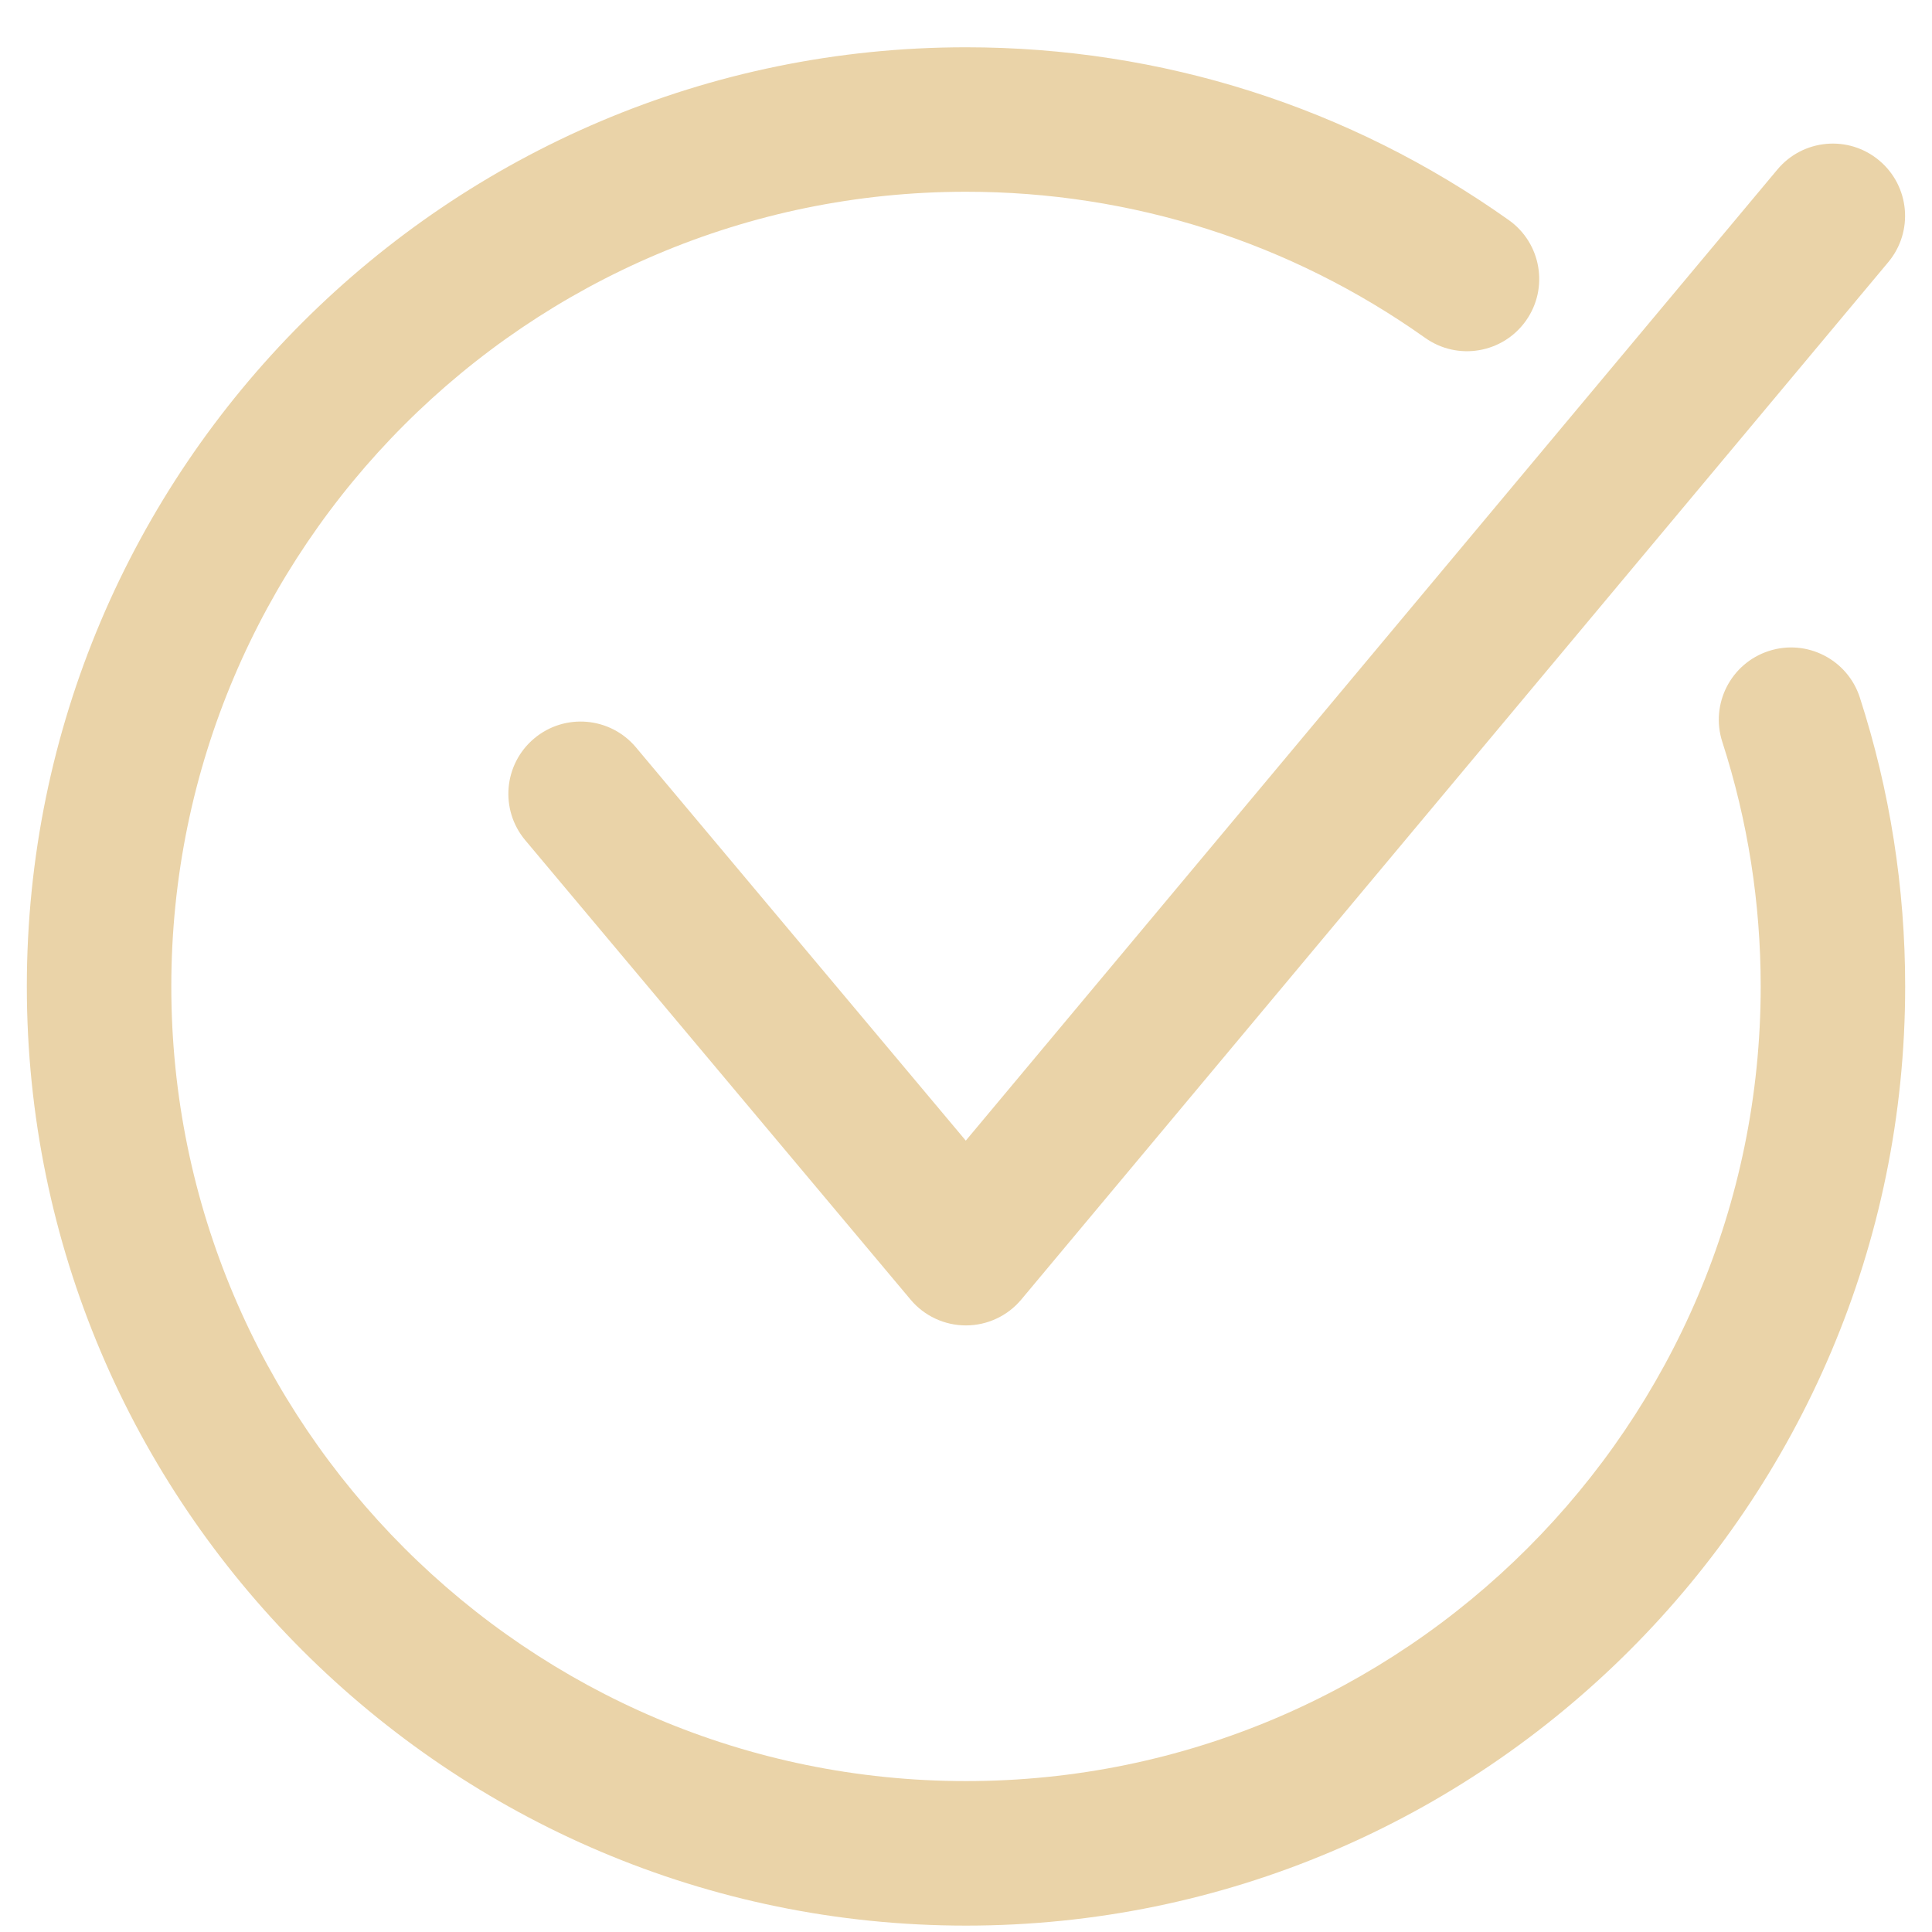
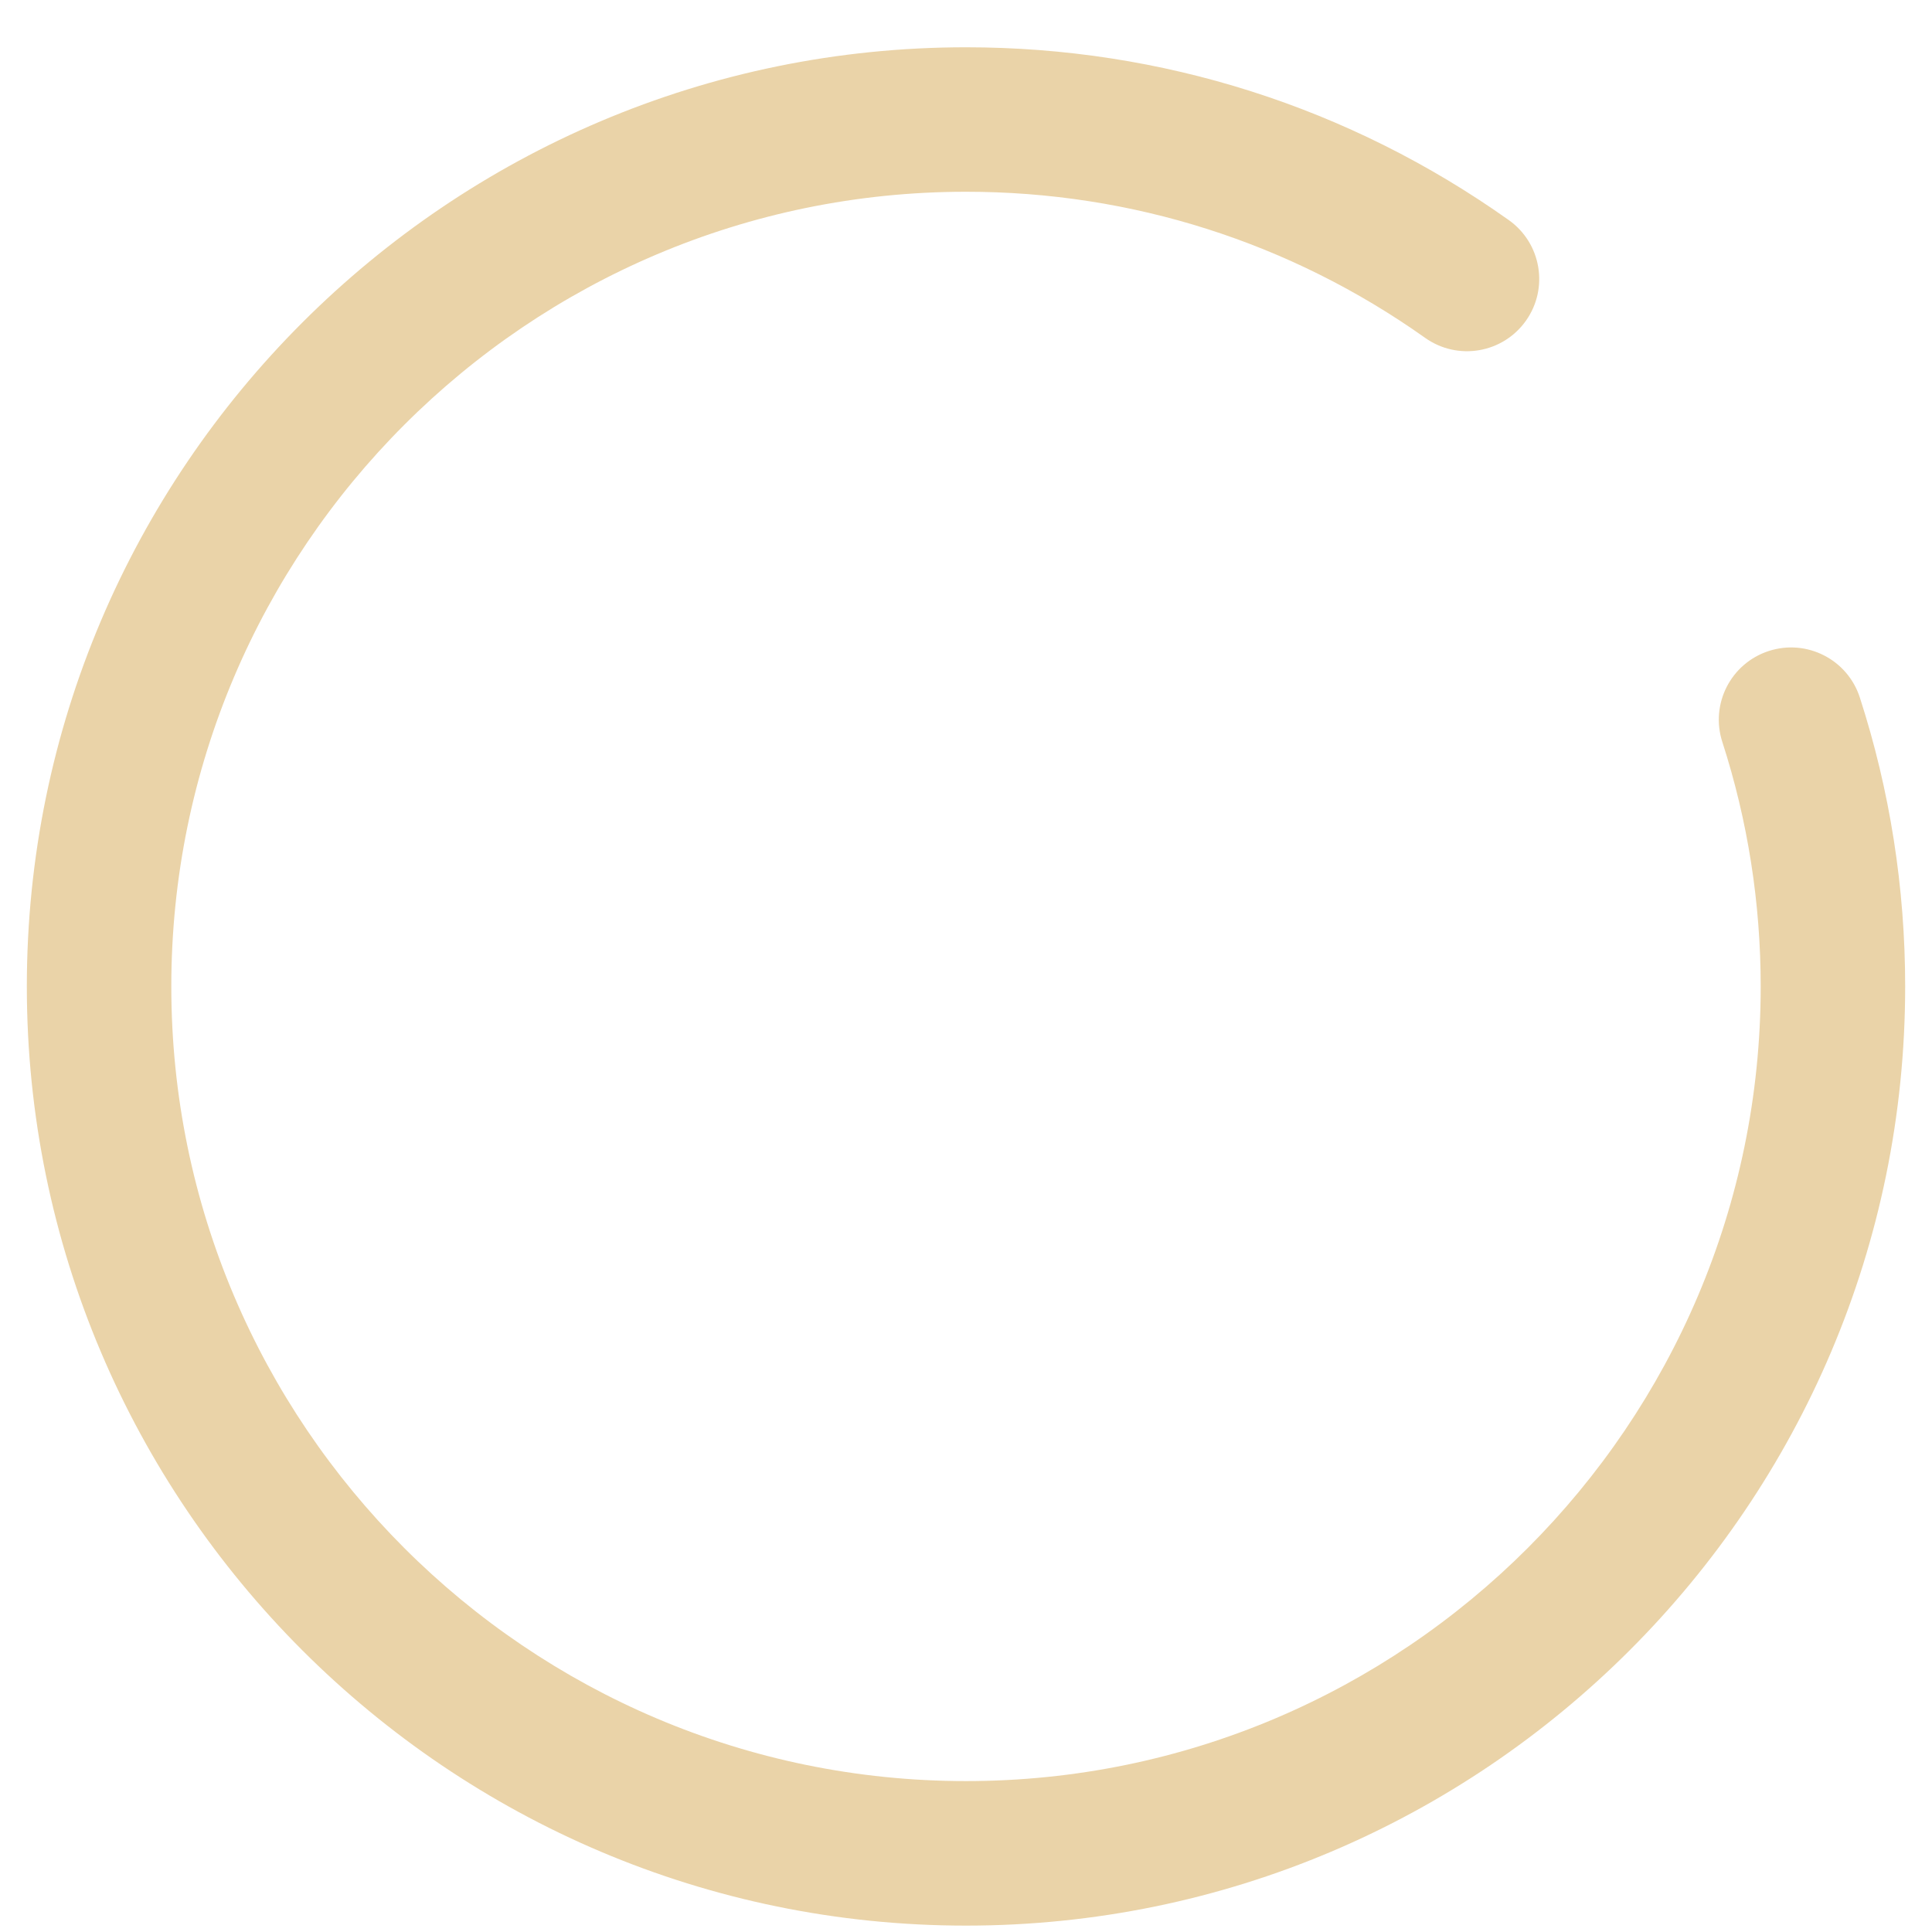
<svg xmlns="http://www.w3.org/2000/svg" width="36" height="36" viewBox="0 0 36 36" fill="none">
-   <path d="M17.998 24.697C17.801 24.697 17.607 24.654 17.429 24.571C17.251 24.488 17.093 24.367 16.967 24.216L9.787 15.656C9.31 15.087 9.384 14.238 9.954 13.76C10.523 13.282 11.373 13.357 11.85 13.926L17.996 21.254L33.119 3.159C33.596 2.588 34.445 2.512 35.015 2.989C35.586 3.466 35.662 4.315 35.185 4.885L19.031 24.214C18.905 24.365 18.747 24.487 18.569 24.57C18.39 24.654 18.196 24.697 17.999 24.697H17.998Z" fill="#EAD3A8" />
  <path d="M18 35.881C8.351 35.881 0.5 28.03 0.5 18.381C0.5 8.731 8.351 0.881 18 0.881C21.648 0.881 25.145 1.994 28.114 4.101C28.72 4.531 28.863 5.371 28.433 5.977C28.002 6.584 27.162 6.726 26.556 6.296C24.045 4.515 21.087 3.573 18 3.573C9.835 3.573 3.192 10.216 3.192 18.381C3.192 26.546 9.835 33.188 18 33.188C26.165 33.188 32.808 26.546 32.808 18.381C32.808 16.824 32.567 15.291 32.093 13.825C31.864 13.118 32.252 12.359 32.96 12.13C33.667 11.901 34.426 12.289 34.655 12.996C35.216 14.73 35.5 16.542 35.5 18.381C35.5 28.03 27.649 35.881 18 35.881Z" fill="#EAD3A8" />
</svg>